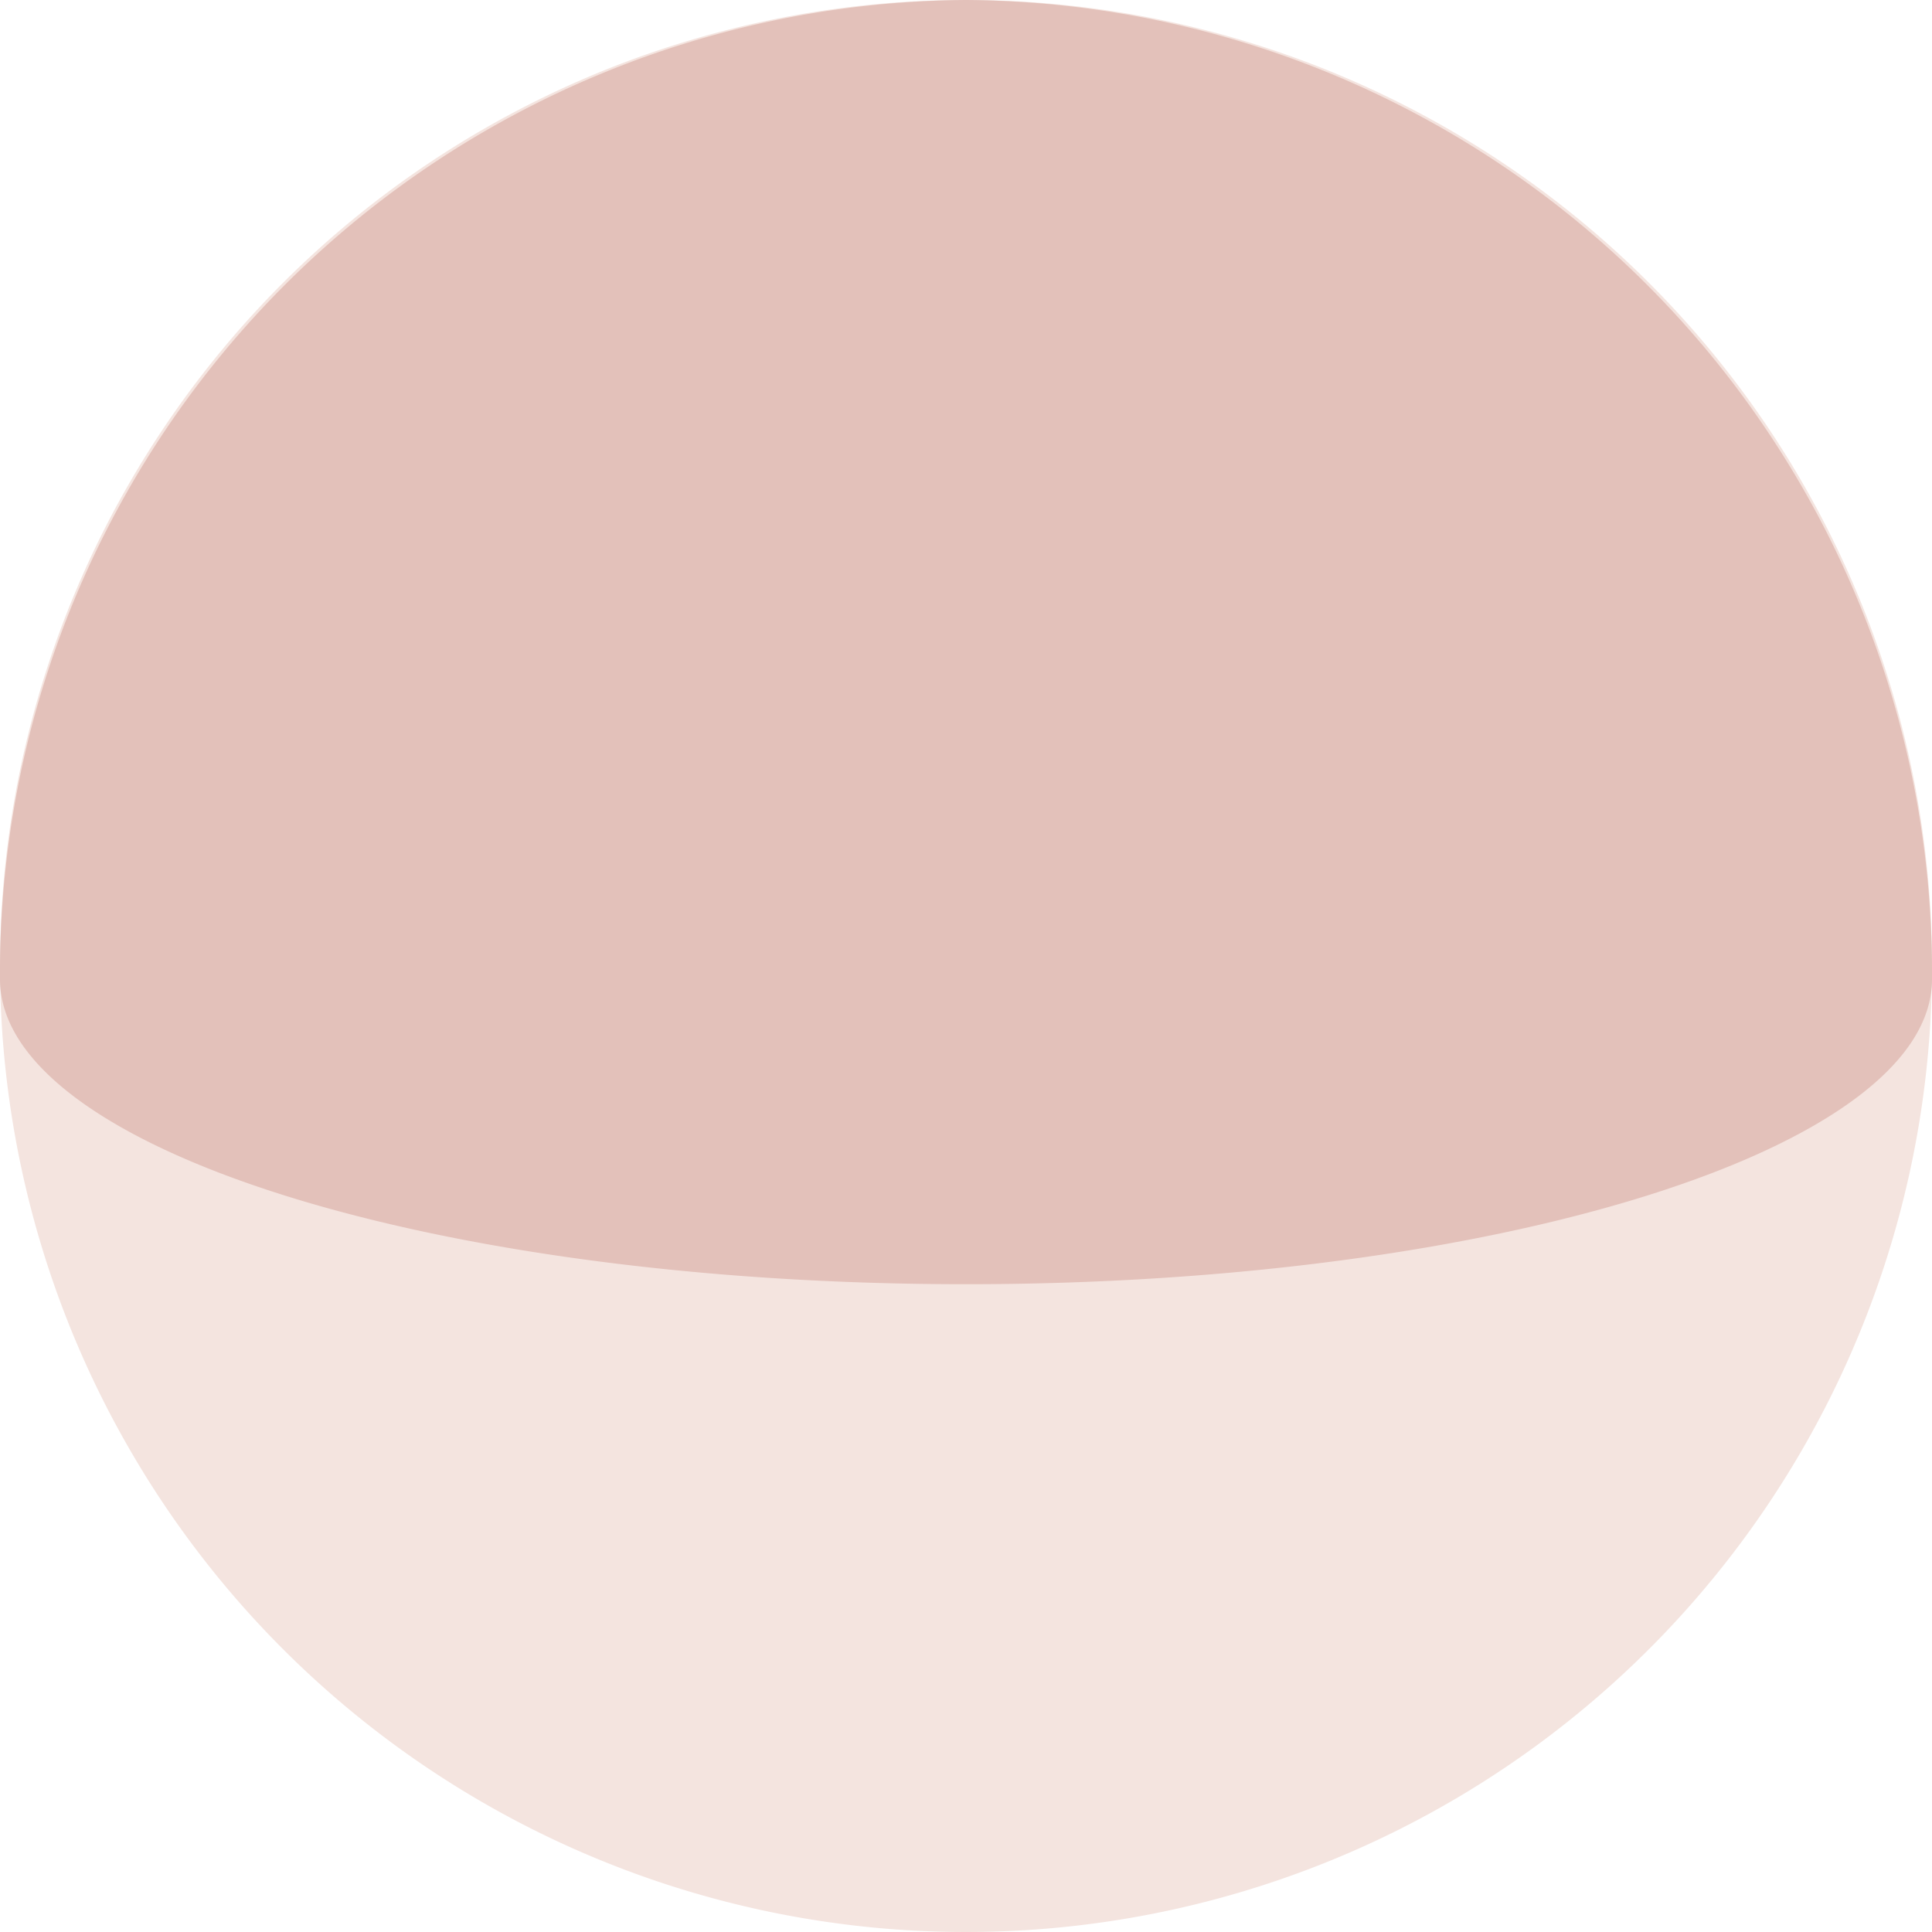
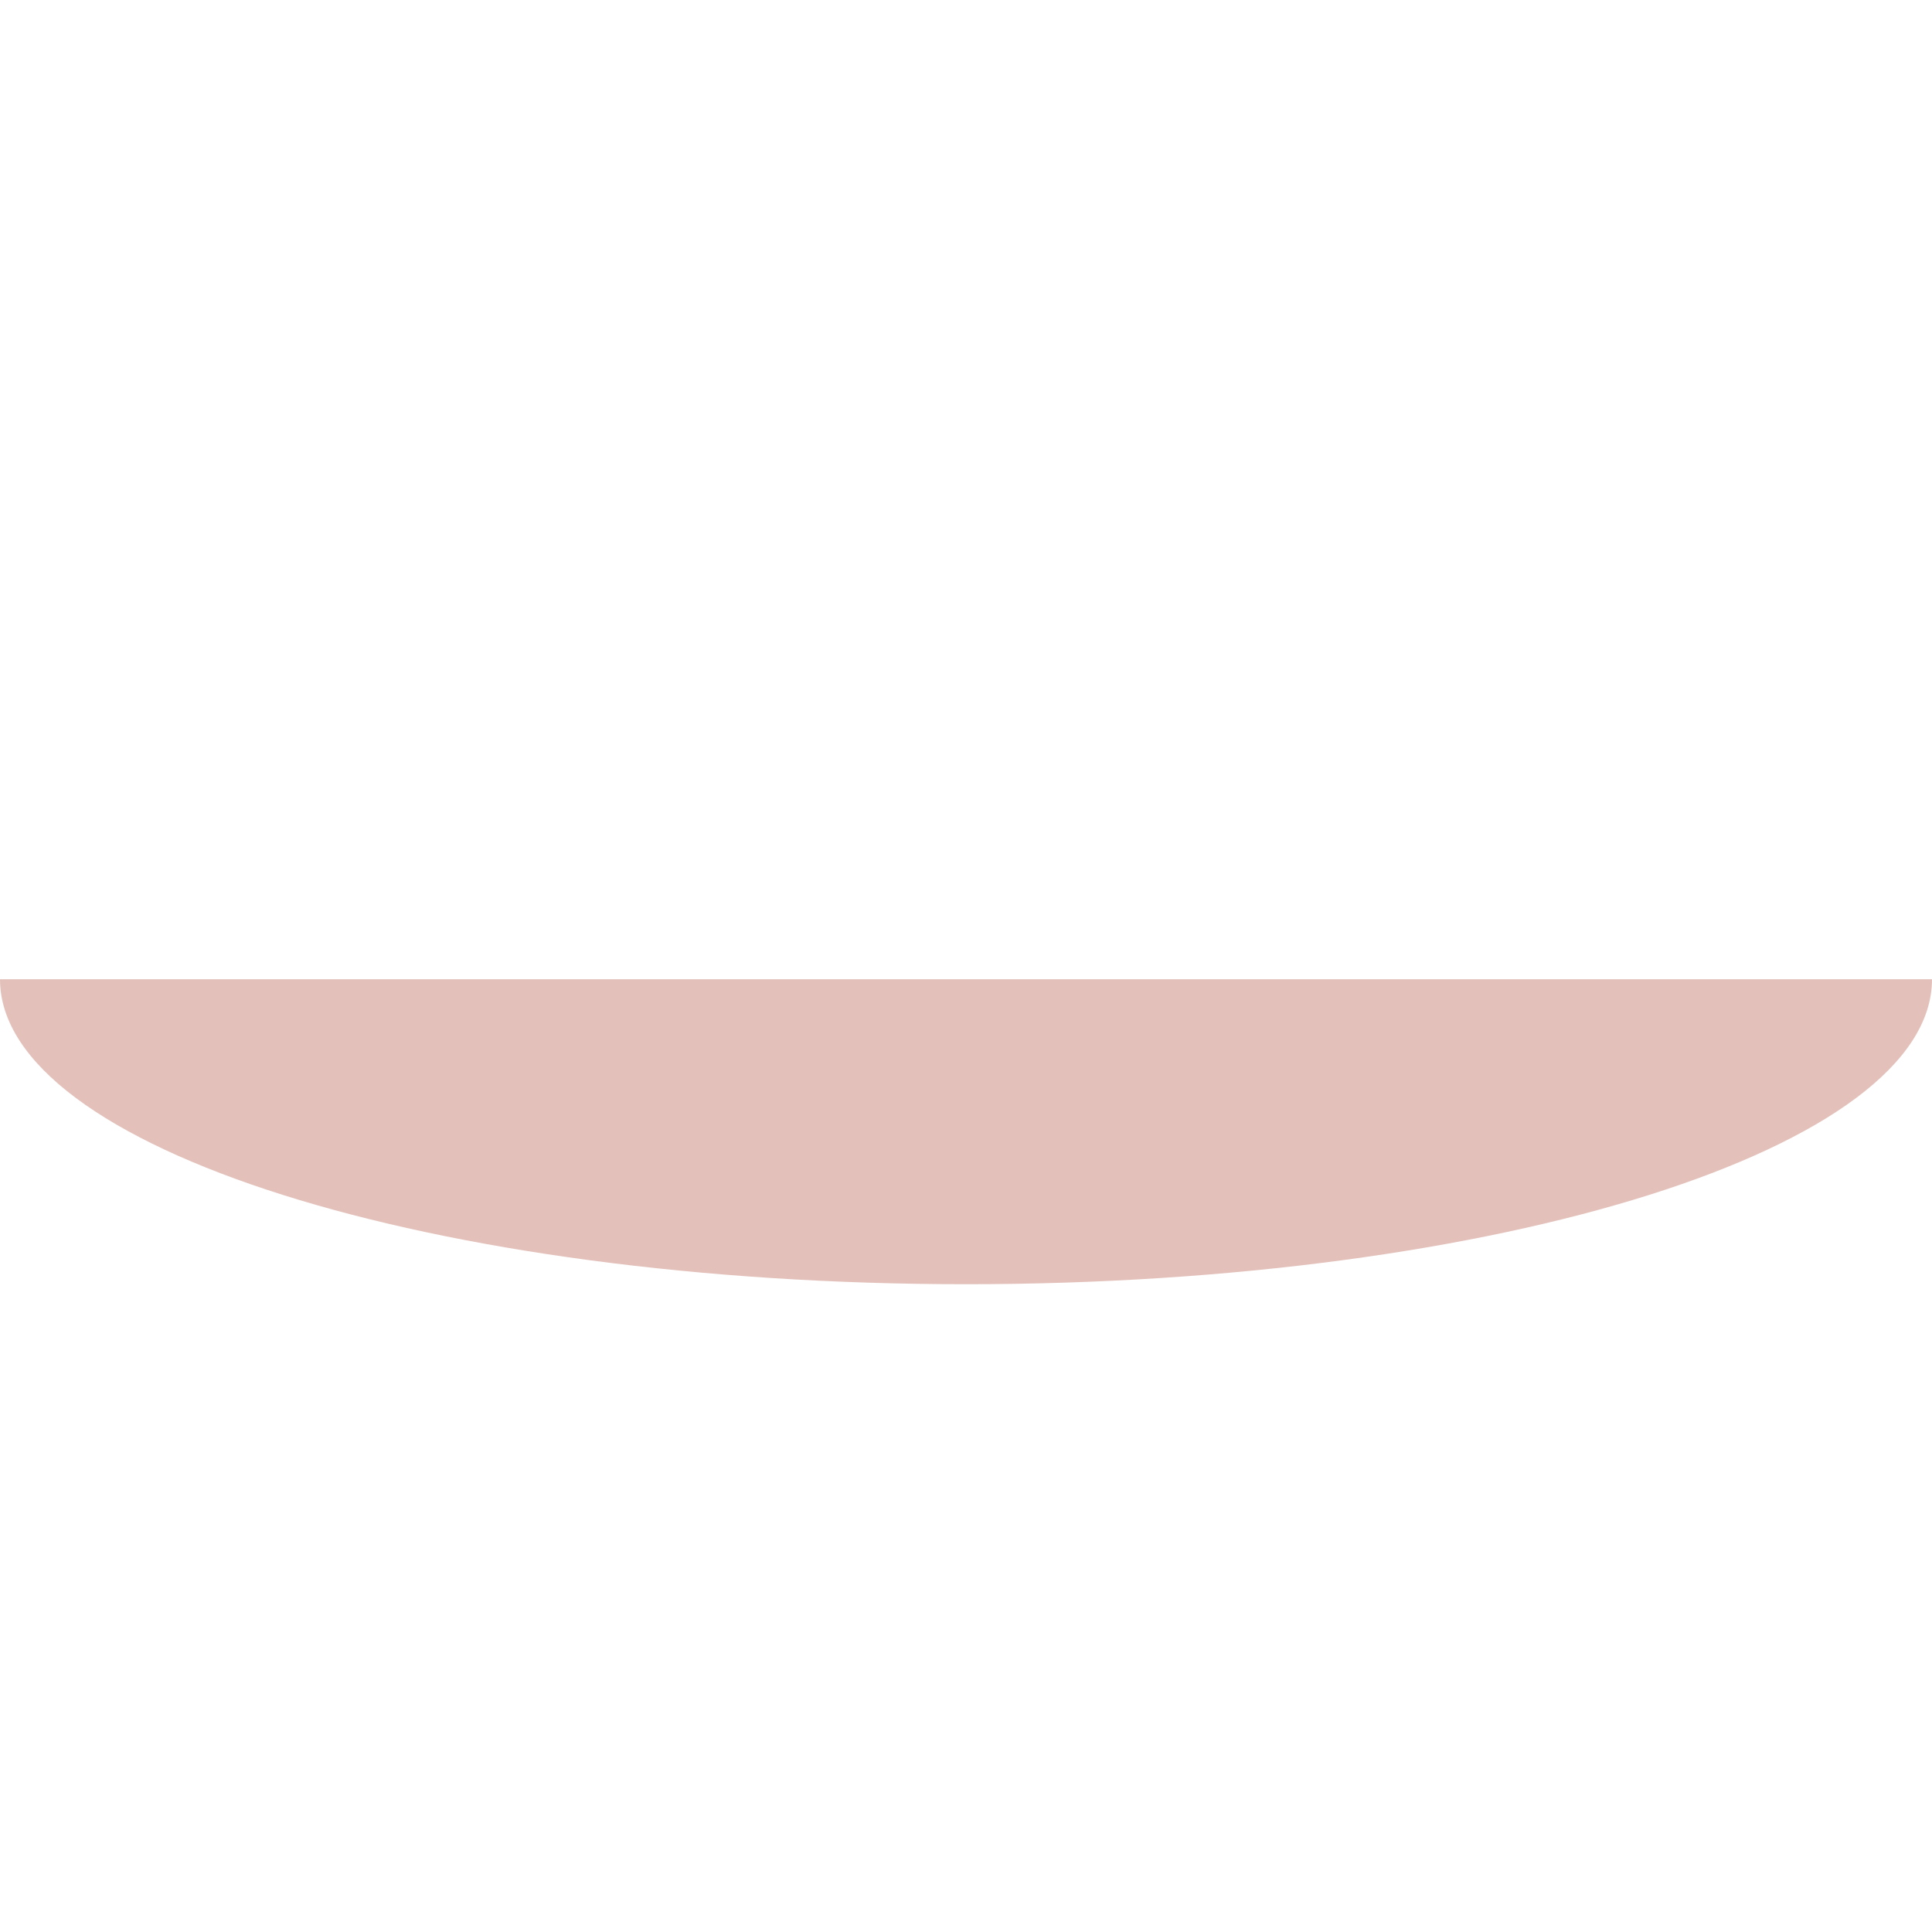
<svg xmlns="http://www.w3.org/2000/svg" width="34" height="34" viewBox="0 0 34 34">
  <g transform="translate(-907 -936.533)">
    <g transform="translate(907 936.533)">
-       <path d="M34,17A17,17,0,1,1,17,0,17,17,0,0,1,34,17" fill="#f4e4df" />
-       <path d="M0,17.233C0,20.2,7.611,22.6,17,22.6s17-2.4,17-5.367A17.118,17.118,0,0,0,17,0,17.118,17.118,0,0,0,0,17.233Z" fill="#e3c1ba" />
+       <path d="M0,17.233C0,20.2,7.611,22.6,17,22.6s17-2.4,17-5.367Z" fill="#e3c1ba" />
    </g>
  </g>
</svg>